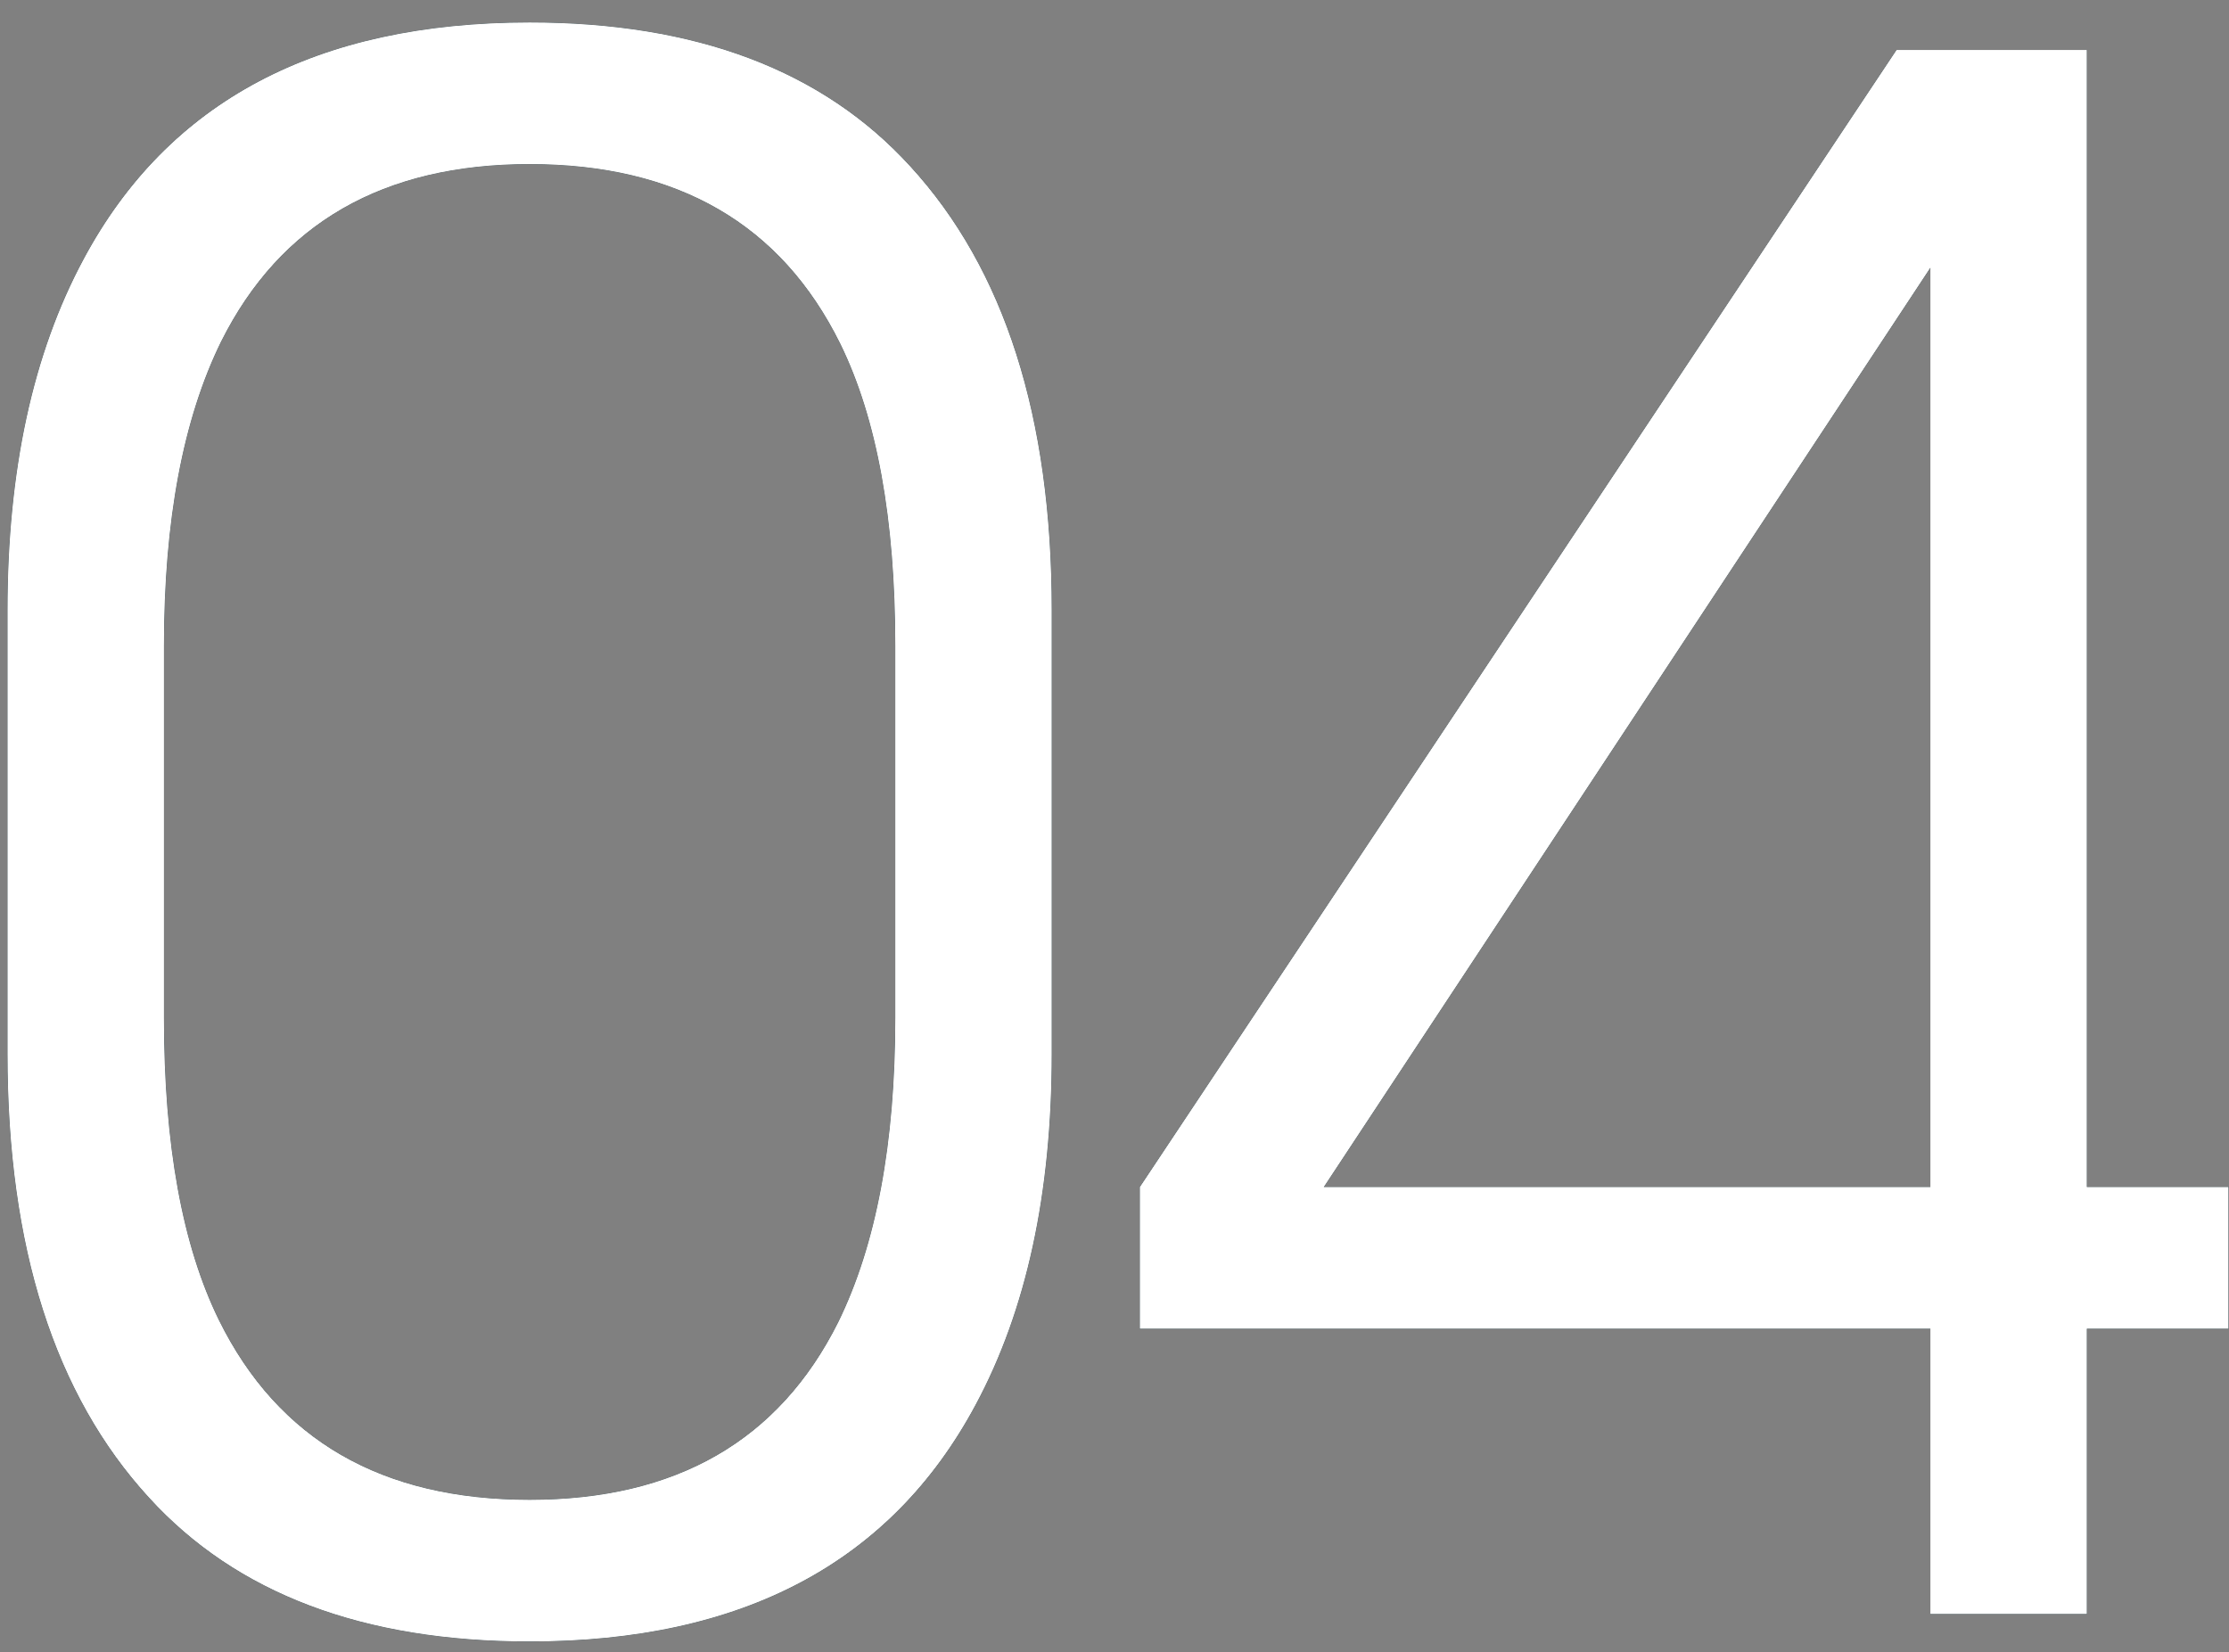
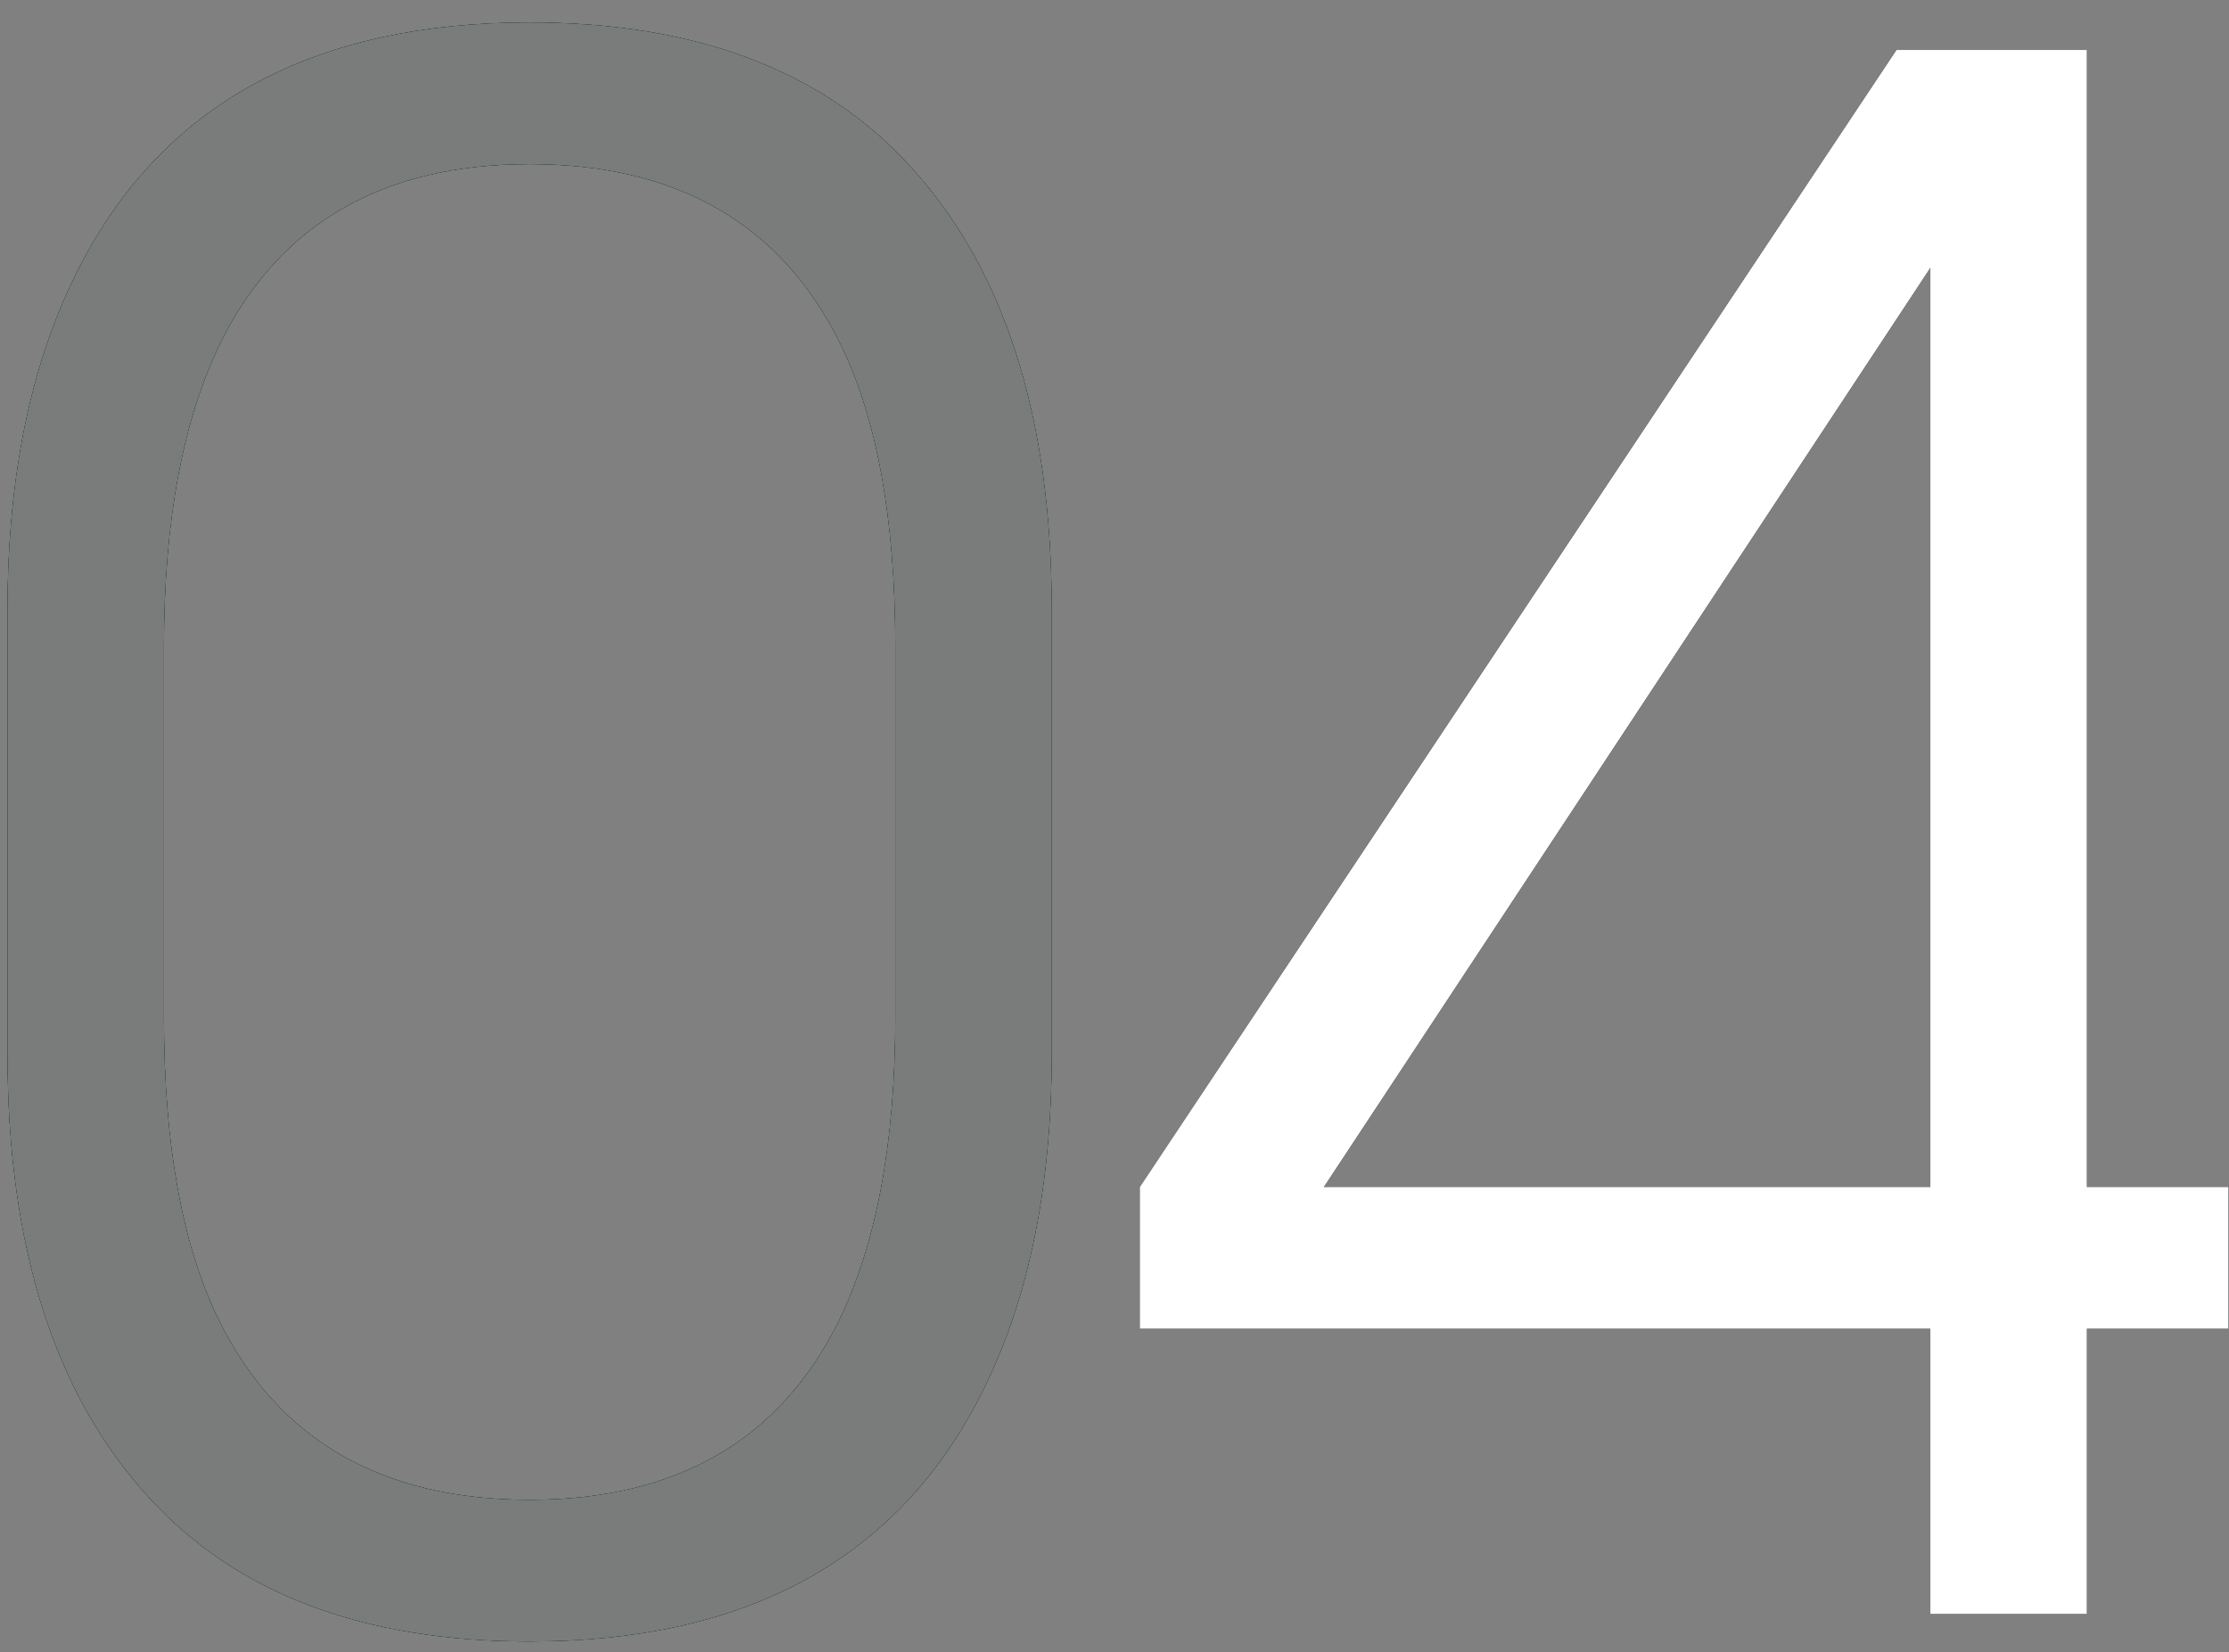
<svg xmlns="http://www.w3.org/2000/svg" width="58" height="43" viewBox="0 0 58 43" fill="none">
  <rect x="0" y="0" width="58" height="43" fill="#808080" stroke="none" />
  <path d="M57.985 34.575H54.3V42H50.23V34.575H29.66V30.89L49.35 1.3H54.3V30.89H57.985V34.575ZM50.23 30.89V6.965L34.445 30.89H50.23Z" fill="black" />
  <path d="M57.985 34.575H54.3V42H50.23V34.575H29.66V30.89L49.35 1.3H54.3V30.89H57.985V34.575ZM50.23 30.89V6.965L34.445 30.89H50.23Z" fill="#003648" />
  <path d="M57.985 34.575H54.3V42H50.23V34.575H29.66V30.89L49.35 1.3H54.3V30.89H57.985V34.575ZM50.23 30.89V6.965L34.445 30.89H50.23Z" fill="#7A7C7B" />
  <path d="M57.985 34.575H54.3V42H50.23V34.575H29.66V30.89L49.35 1.3H54.3V30.89H57.985V34.575ZM50.23 30.89V6.965L34.445 30.89H50.23Z" fill="white" />
  <path d="M27.366 27.425C27.366 31.055 26.706 34.098 25.386 36.555C23.186 40.662 19.317 42.715 13.781 42.715C9.454 42.715 6.154 41.468 3.881 38.975C1.424 36.298 0.196 32.448 0.196 27.425V15.875C0.196 12.245 0.856 9.202 2.176 6.745C4.376 2.638 8.244 0.585 13.781 0.585C18.108 0.585 21.407 1.832 23.681 4.325C26.137 7.002 27.366 10.852 27.366 15.875V27.425ZM23.296 26.49V16.81C23.296 13.51 22.819 10.888 21.866 8.945C20.326 5.828 17.631 4.27 13.781 4.27C9.967 4.27 7.291 5.81 5.751 8.89C4.761 10.907 4.266 13.547 4.266 16.81V26.49C4.266 29.79 4.742 32.412 5.696 34.355C7.236 37.472 9.931 39.03 13.781 39.03C17.594 39.03 20.271 37.49 21.811 34.41C22.801 32.393 23.296 29.753 23.296 26.49Z" fill="black" />
  <path d="M27.366 27.425C27.366 31.055 26.706 34.098 25.386 36.555C23.186 40.662 19.317 42.715 13.781 42.715C9.454 42.715 6.154 41.468 3.881 38.975C1.424 36.298 0.196 32.448 0.196 27.425V15.875C0.196 12.245 0.856 9.202 2.176 6.745C4.376 2.638 8.244 0.585 13.781 0.585C18.108 0.585 21.407 1.832 23.681 4.325C26.137 7.002 27.366 10.852 27.366 15.875V27.425ZM23.296 26.49V16.81C23.296 13.51 22.819 10.888 21.866 8.945C20.326 5.828 17.631 4.27 13.781 4.27C9.967 4.27 7.291 5.81 5.751 8.89C4.761 10.907 4.266 13.547 4.266 16.81V26.49C4.266 29.79 4.742 32.412 5.696 34.355C7.236 37.472 9.931 39.03 13.781 39.03C17.594 39.03 20.271 37.49 21.811 34.41C22.801 32.393 23.296 29.753 23.296 26.49Z" fill="#003648" />
  <path d="M27.366 27.425C27.366 31.055 26.706 34.098 25.386 36.555C23.186 40.662 19.317 42.715 13.781 42.715C9.454 42.715 6.154 41.468 3.881 38.975C1.424 36.298 0.196 32.448 0.196 27.425V15.875C0.196 12.245 0.856 9.202 2.176 6.745C4.376 2.638 8.244 0.585 13.781 0.585C18.108 0.585 21.407 1.832 23.681 4.325C26.137 7.002 27.366 10.852 27.366 15.875V27.425ZM23.296 26.49V16.81C23.296 13.51 22.819 10.888 21.866 8.945C20.326 5.828 17.631 4.27 13.781 4.27C9.967 4.27 7.291 5.81 5.751 8.89C4.761 10.907 4.266 13.547 4.266 16.81V26.49C4.266 29.79 4.742 32.412 5.696 34.355C7.236 37.472 9.931 39.03 13.781 39.03C17.594 39.03 20.271 37.49 21.811 34.41C22.801 32.393 23.296 29.753 23.296 26.49Z" fill="#7A7C7B" />
-   <path d="M27.366 27.425C27.366 31.055 26.706 34.098 25.386 36.555C23.186 40.662 19.317 42.715 13.781 42.715C9.454 42.715 6.154 41.468 3.881 38.975C1.424 36.298 0.196 32.448 0.196 27.425V15.875C0.196 12.245 0.856 9.202 2.176 6.745C4.376 2.638 8.244 0.585 13.781 0.585C18.108 0.585 21.407 1.832 23.681 4.325C26.137 7.002 27.366 10.852 27.366 15.875V27.425ZM23.296 26.49V16.81C23.296 13.51 22.819 10.888 21.866 8.945C20.326 5.828 17.631 4.27 13.781 4.27C9.967 4.27 7.291 5.81 5.751 8.89C4.761 10.907 4.266 13.547 4.266 16.81V26.49C4.266 29.79 4.742 32.412 5.696 34.355C7.236 37.472 9.931 39.03 13.781 39.03C17.594 39.03 20.271 37.49 21.811 34.41C22.801 32.393 23.296 29.753 23.296 26.49Z" fill="white" />
</svg>